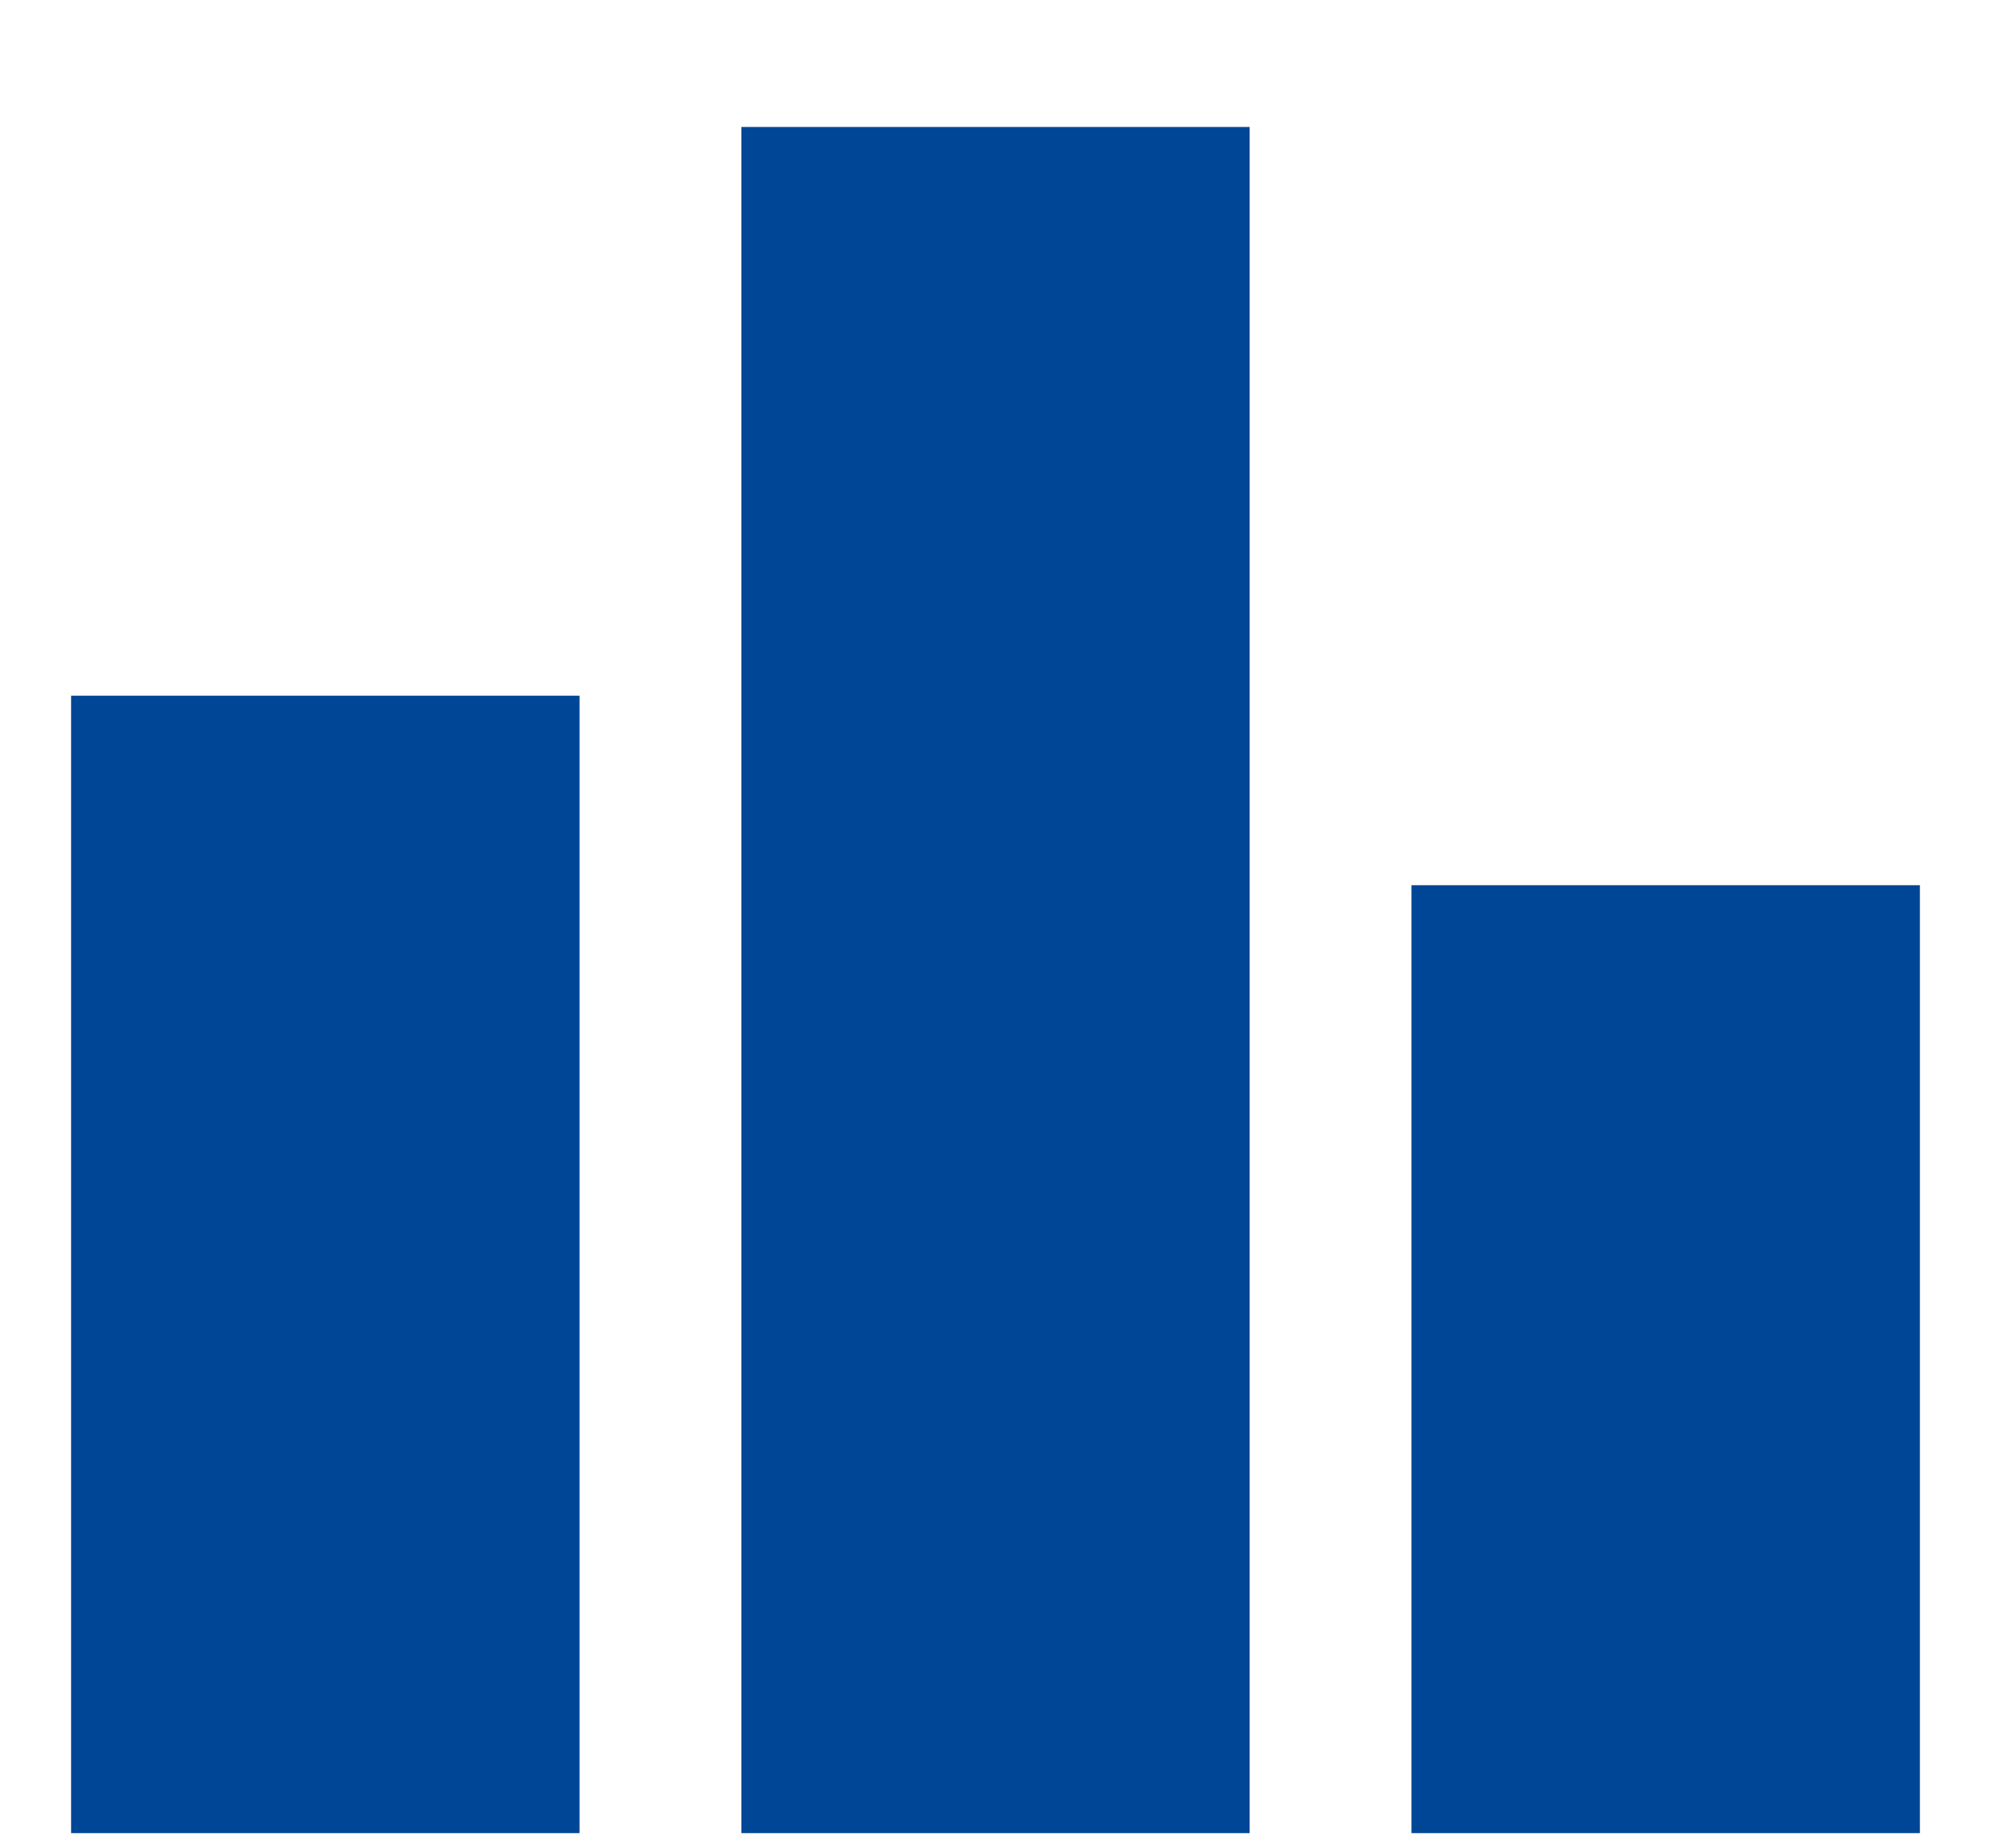
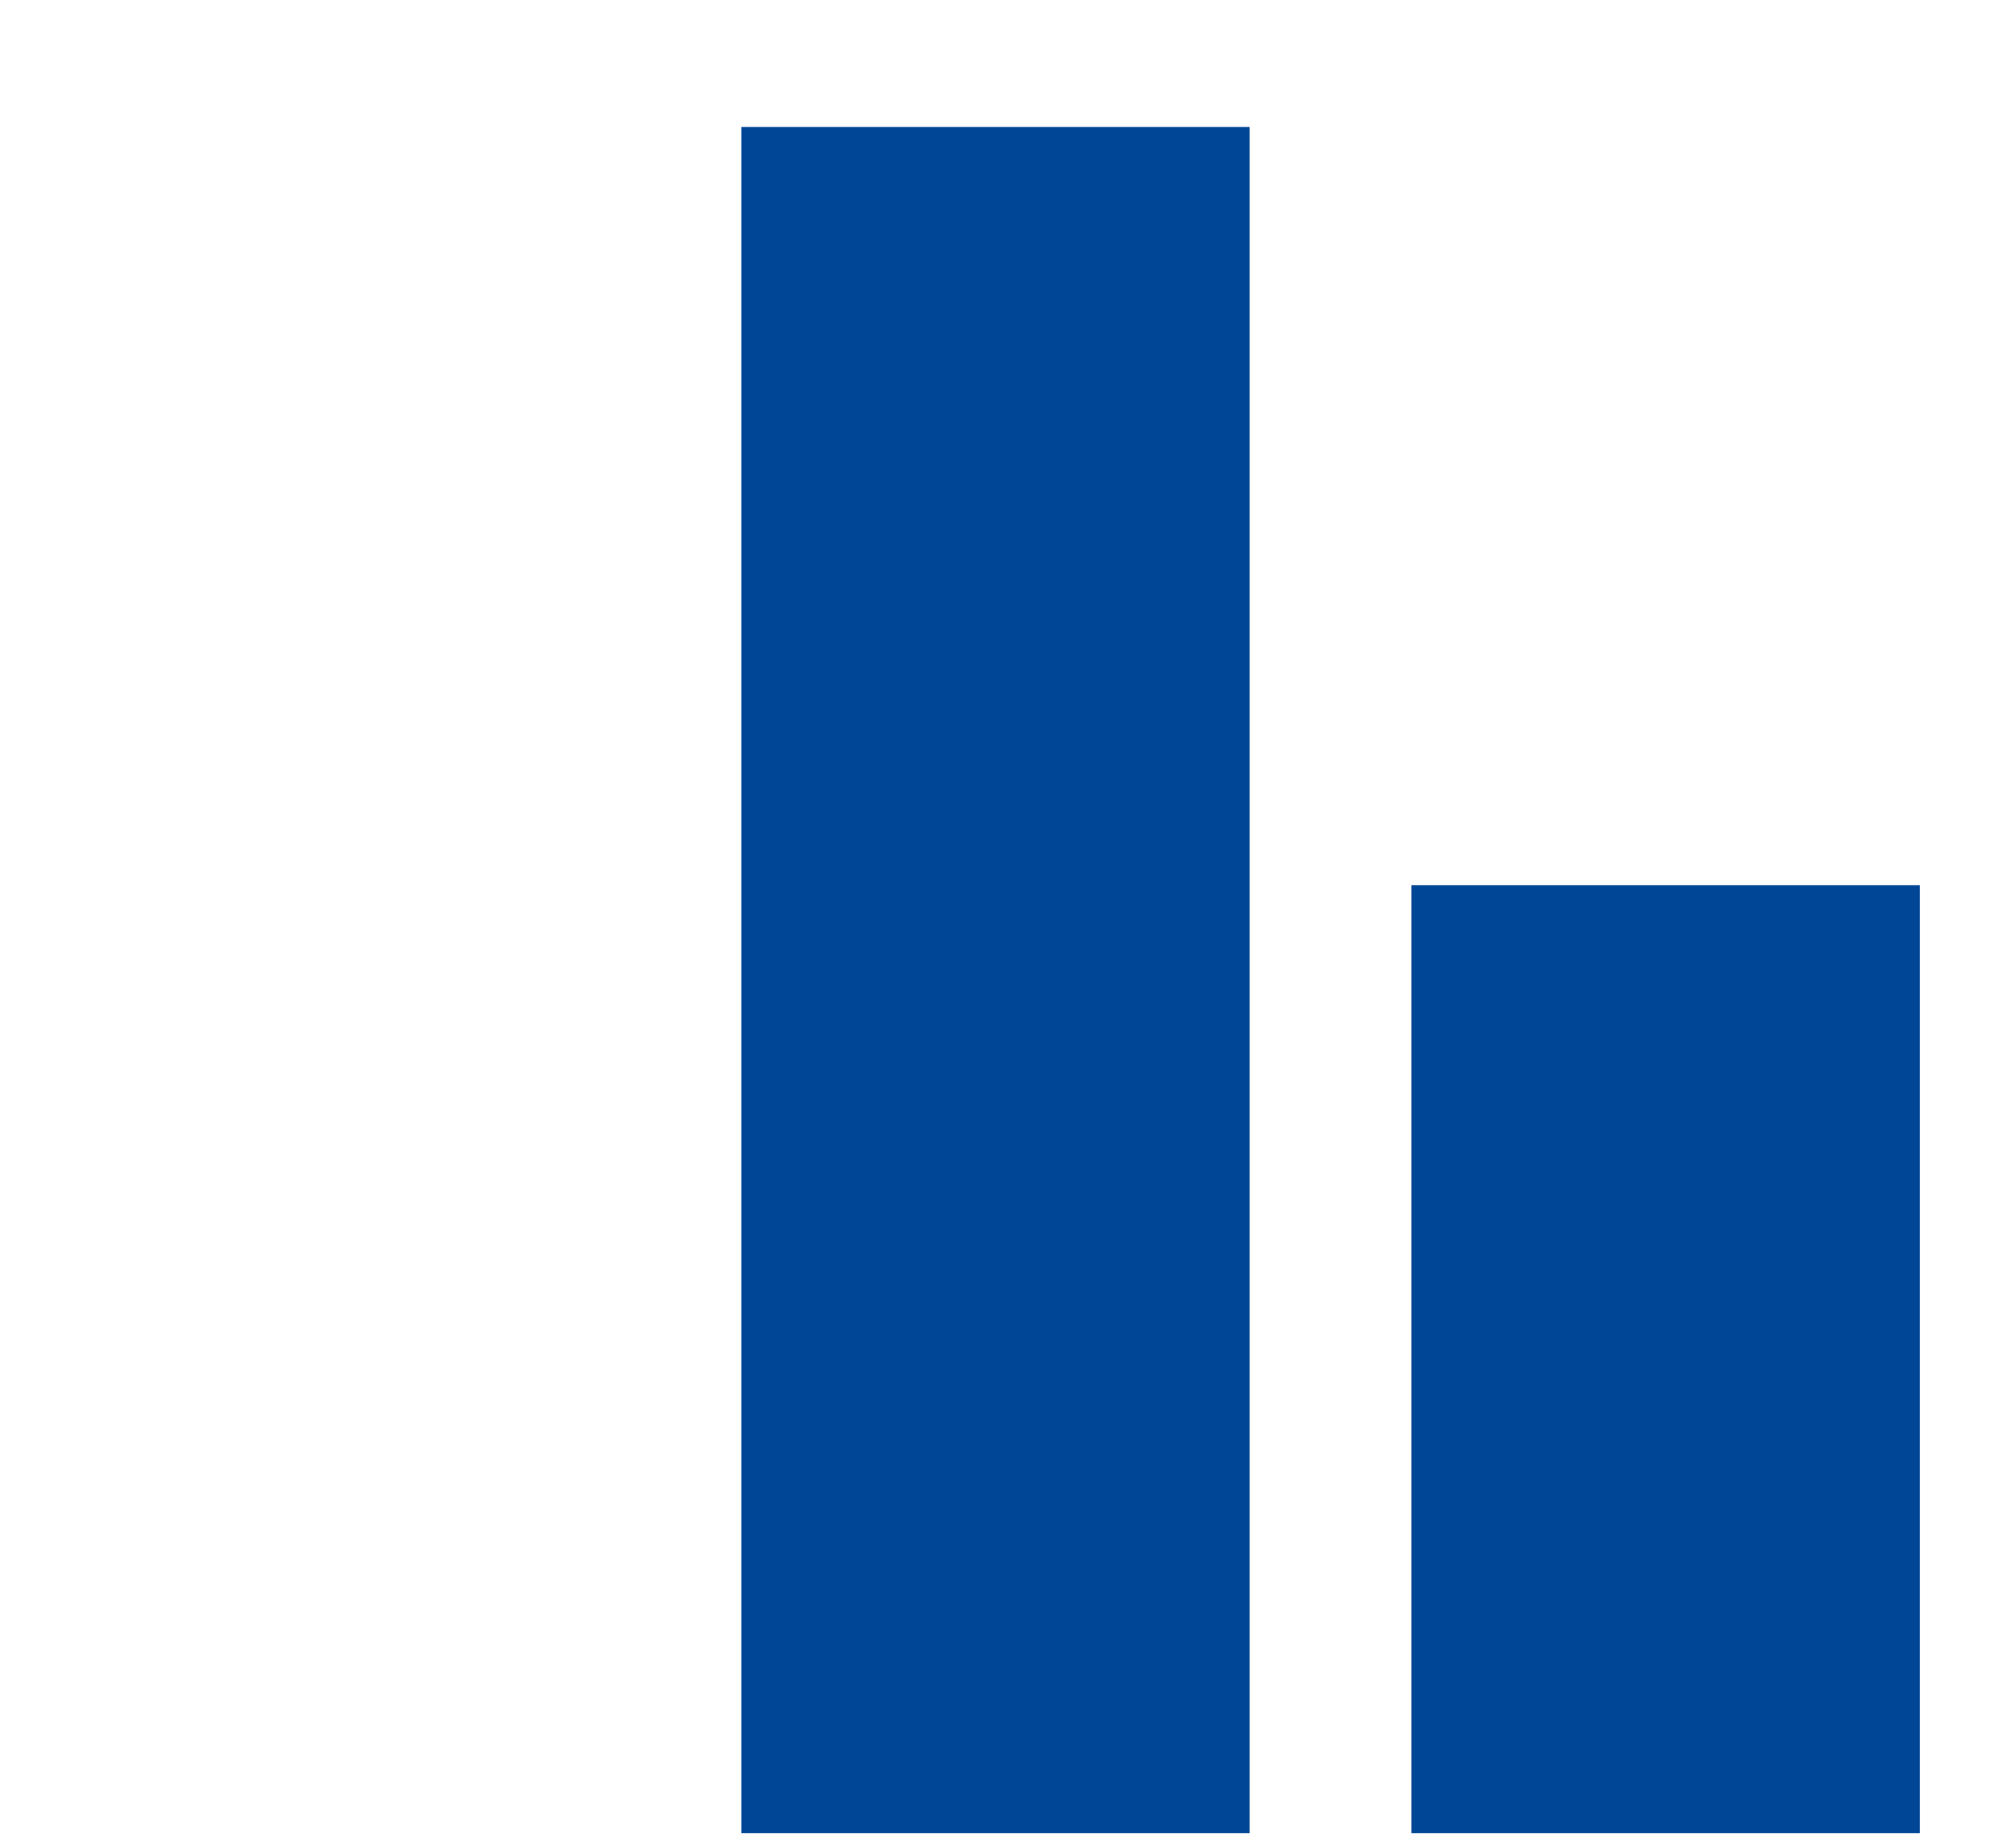
<svg xmlns="http://www.w3.org/2000/svg" width="14" height="13" viewBox="0 0 14 13" fill="none">
-   <path d="M4.075 12.893H0.5V4.893H4.075V12.893ZM8.787 0.893H5.213V12.893H8.787V0.893ZM13.5 6.226H9.925V12.893H13.5V6.226Z" fill="#004696" />
+   <path d="M4.075 12.893V4.893H4.075V12.893ZM8.787 0.893H5.213V12.893H8.787V0.893ZM13.5 6.226H9.925V12.893H13.5V6.226Z" fill="#004696" />
</svg>